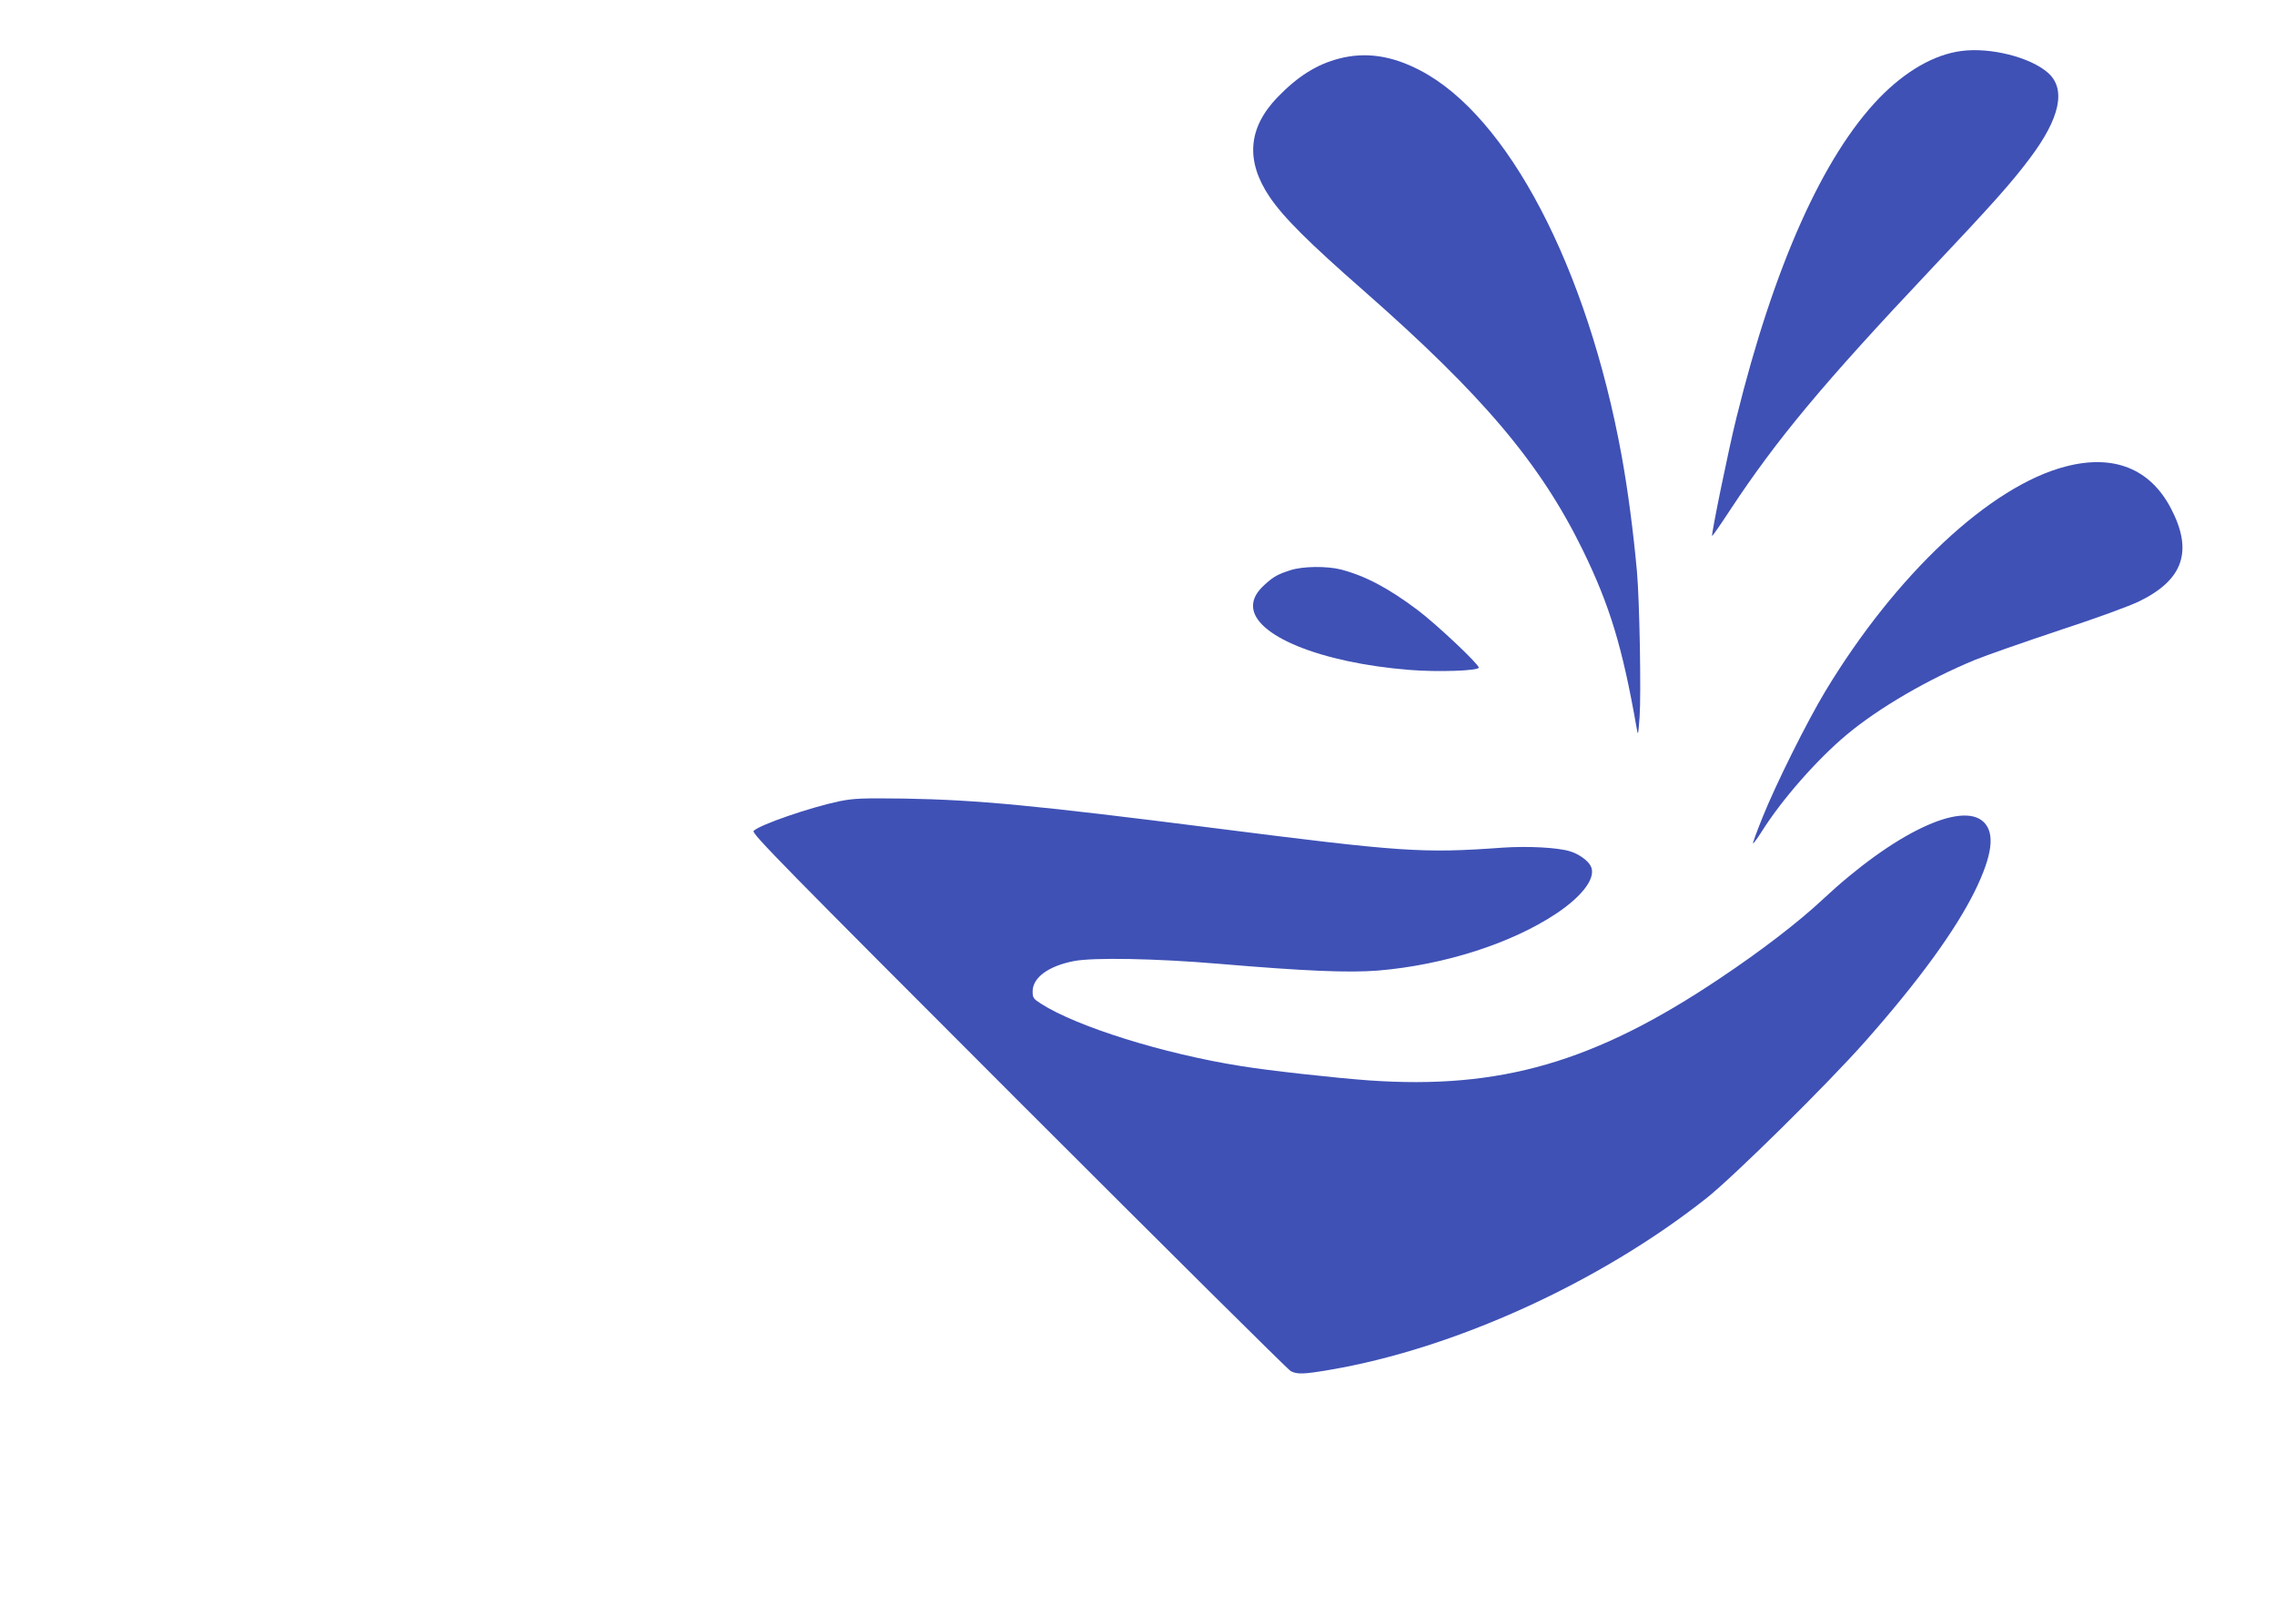
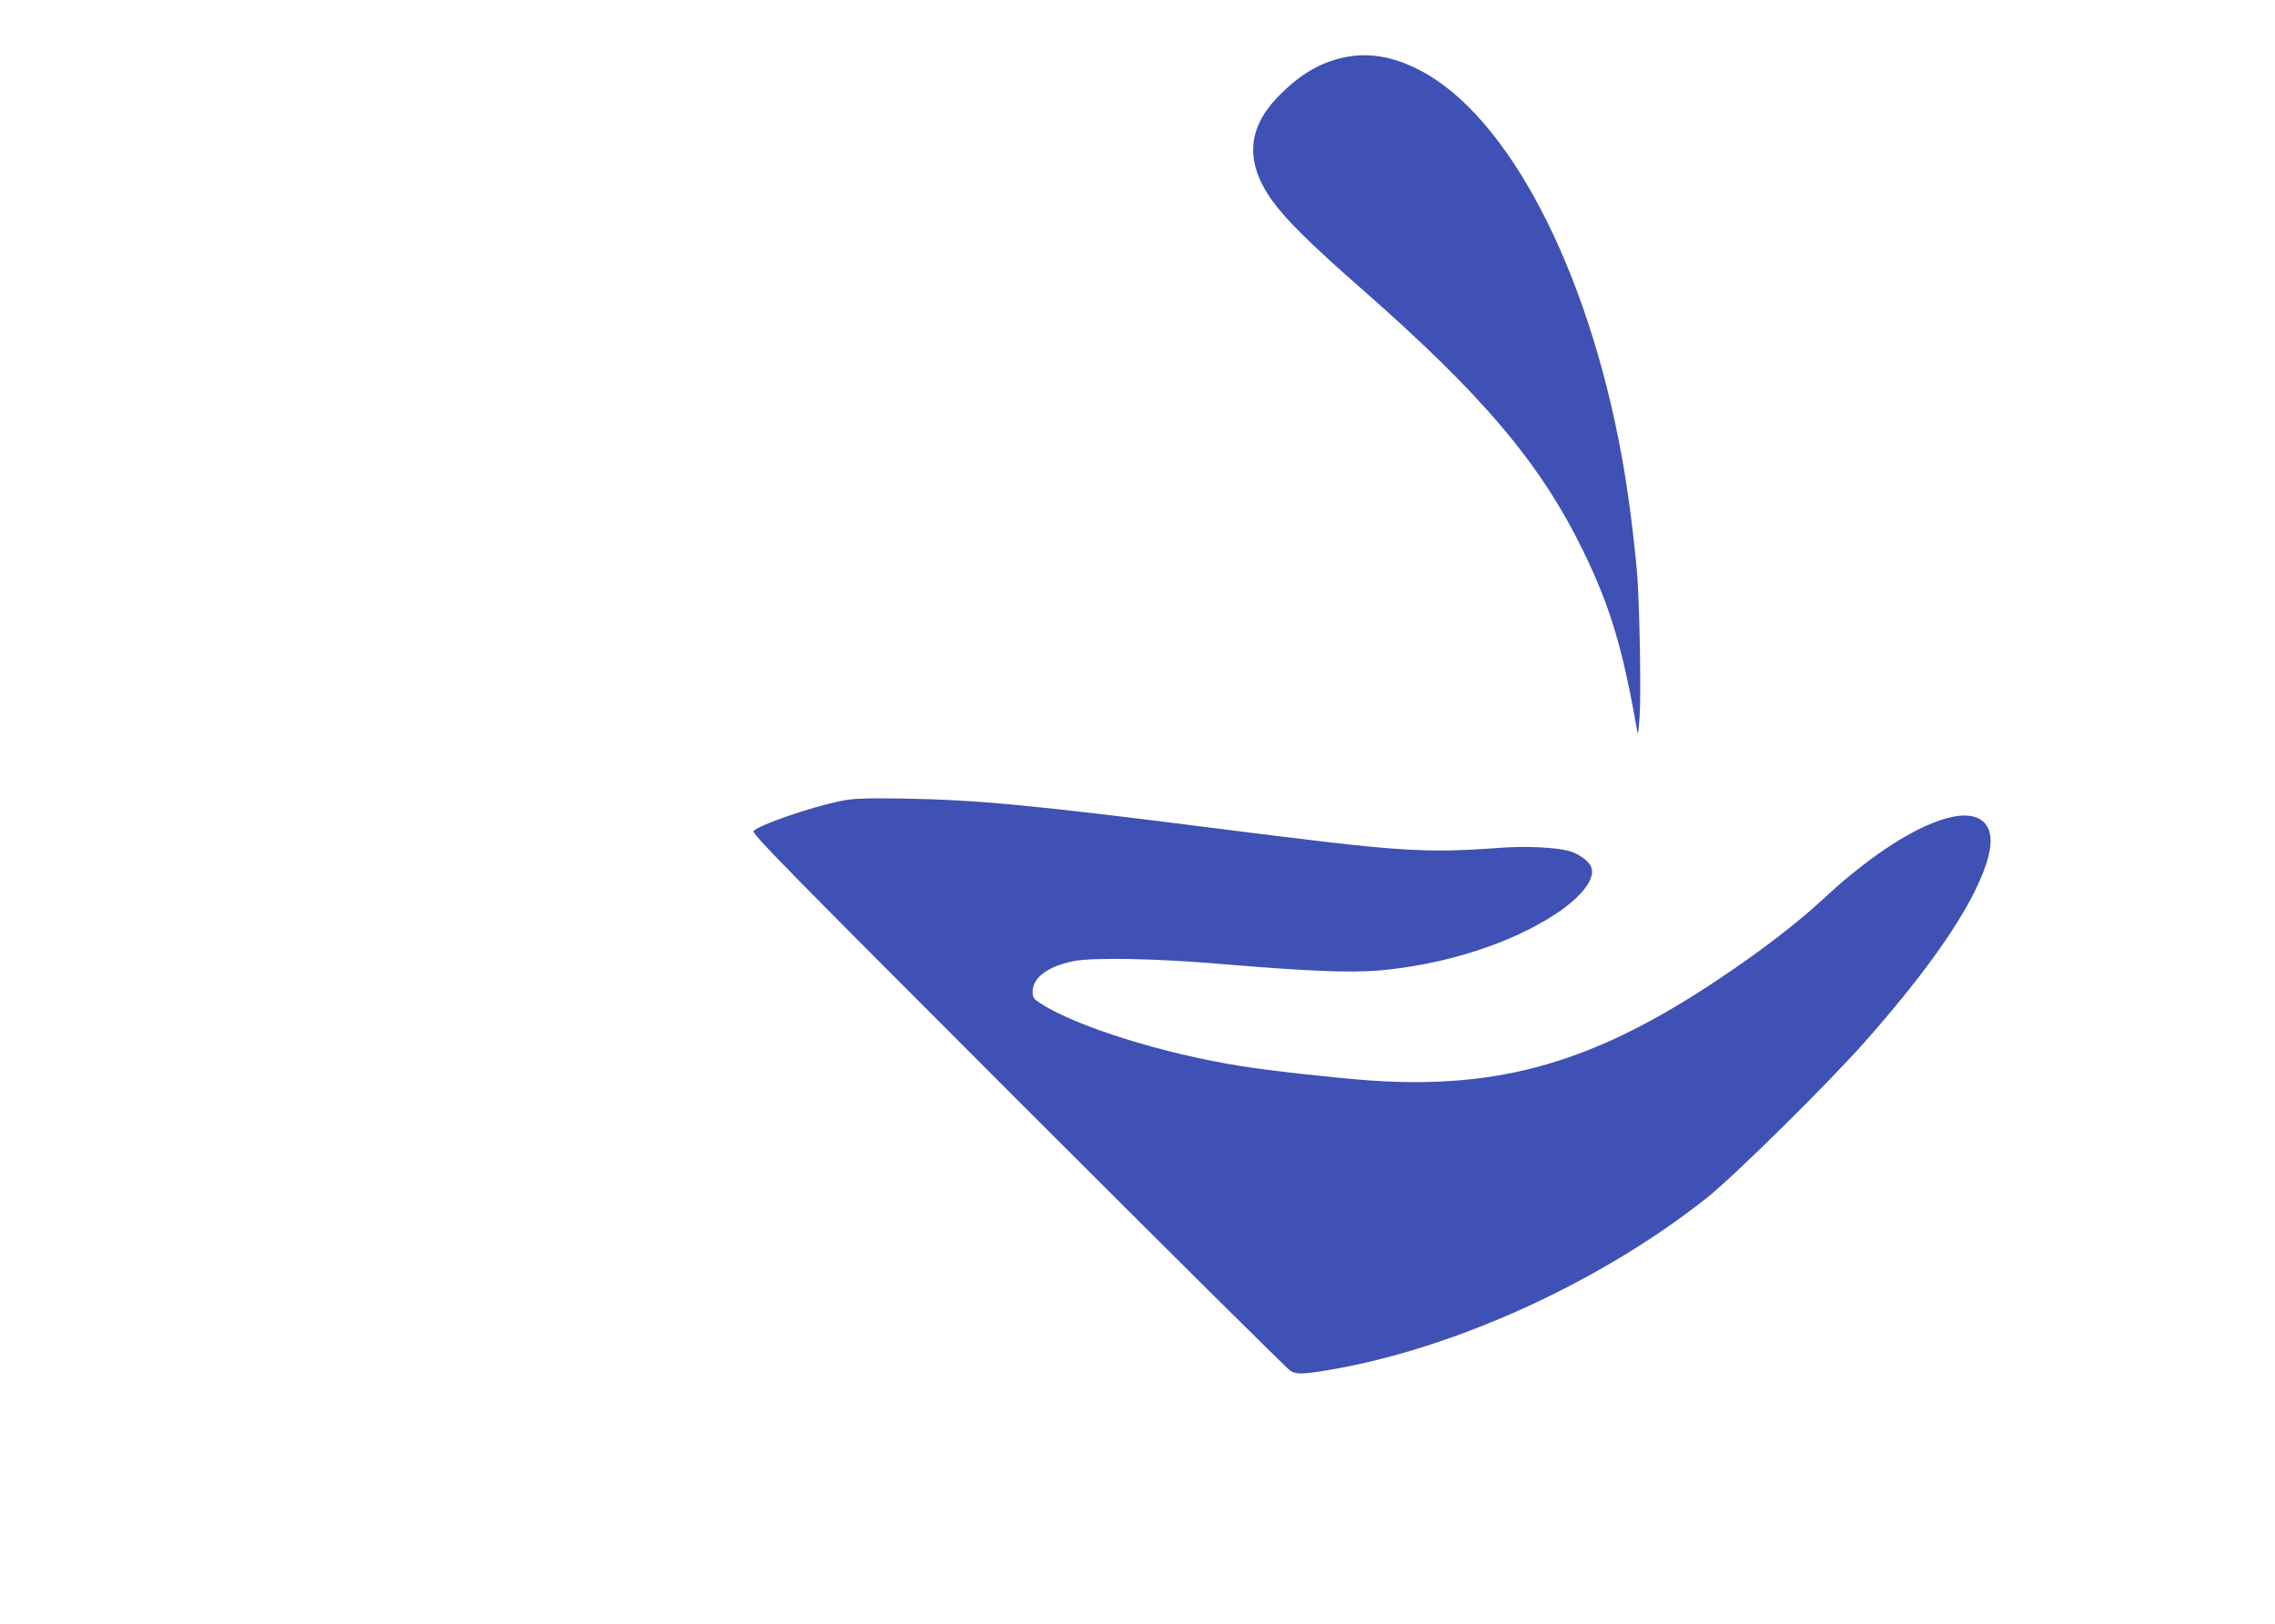
<svg xmlns="http://www.w3.org/2000/svg" version="1.0" width="1280pt" height="914pt" viewBox="0 0 1280 914" preserveAspectRatio="xMidYMid meet">
  <g transform="translate(0,914) scale(0.1,-0.1)" fill="#3f51b5" stroke="none">
-     <path d="M11035 8853 c-153 -20 -314 -113 -461 -264 -317 -328 -593 -945 -804 -1799 -44 -176 -143 -660 -137 -666 2 -2 49 66 104 150 261 396 524 711 1123 1346 352 373 456 490 559 627 173 229 207 393 103 484 -99 87 -324 144 -487 122z" />
    <path d="M7533 8810 c-126 -33 -232 -100 -346 -218 -165 -172 -180 -356 -45 -558 77 -115 219 -257 533 -532 668 -587 991 -969 1230 -1457 152 -312 223 -544 303 -1000 8 -48 9 -46 17 60 9 131 0 651 -15 820 -20 220 -51 458 -86 650 -193 1059 -641 1915 -1136 2170 -159 83 -307 104 -455 65z" />
-     <path d="M11623 6515 c-424 -109 -956 -607 -1353 -1265 -103 -171 -278 -522 -353 -709 -32 -79 -56 -145 -54 -147 2 -3 23 26 47 63 113 181 313 409 482 550 180 150 457 311 719 419 63 26 276 100 473 166 205 67 400 138 454 165 247 121 302 283 176 523 -117 223 -322 305 -591 235z" />
-     <path d="M7260 5931 c-71 -23 -93 -35 -142 -79 -47 -42 -68 -80 -68 -122 0 -165 379 -320 880 -360 159 -13 390 -5 390 13 0 20 -239 245 -344 324 -165 124 -294 192 -431 228 -79 20 -215 19 -285 -4z" />
    <path d="M4723 4631 c-166 -35 -448 -132 -483 -167 -13 -13 164 -193 1490 -1520 828 -828 1517 -1512 1532 -1520 36 -19 73 -18 219 7 702 119 1521 492 2120 966 153 121 685 646 894 883 299 338 507 624 616 845 98 200 115 324 51 388 -123 122 -508 -62 -907 -435 -137 -128 -349 -291 -580 -445 -702 -471 -1234 -625 -1973 -573 -192 14 -564 55 -722 81 -435 69 -920 221 -1122 350 -44 28 -48 34 -48 70 0 77 88 142 230 170 106 22 468 15 820 -15 485 -41 726 -51 892 -38 373 31 753 153 1006 322 152 102 226 206 191 268 -18 33 -70 68 -118 82 -71 21 -237 29 -373 20 -457 -33 -567 -25 -1628 110 -1007 128 -1333 159 -1745 166 -238 3 -281 1 -362 -15z" />
  </g>
</svg>